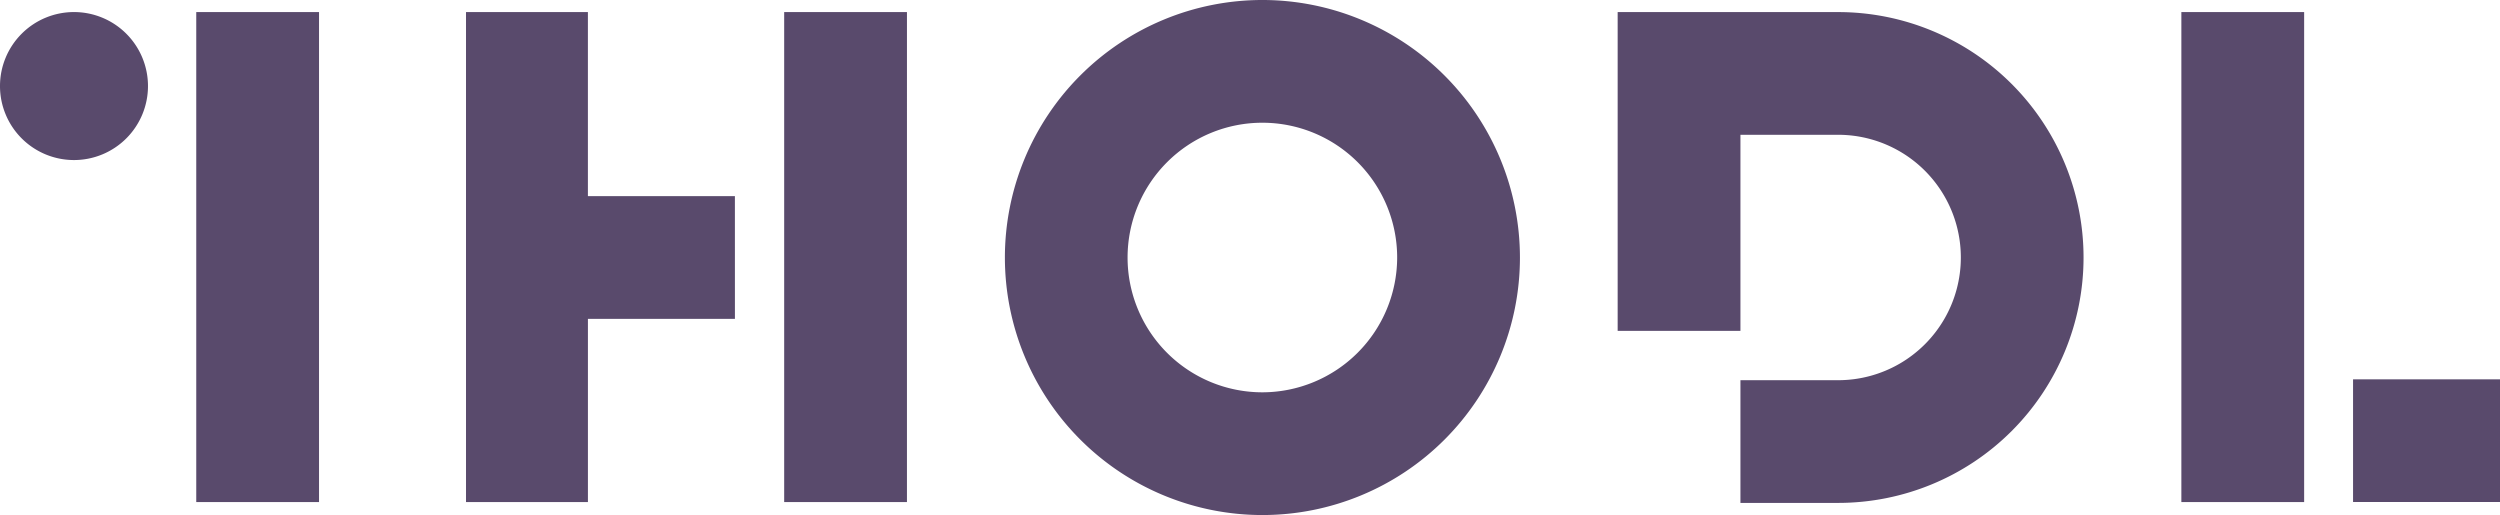
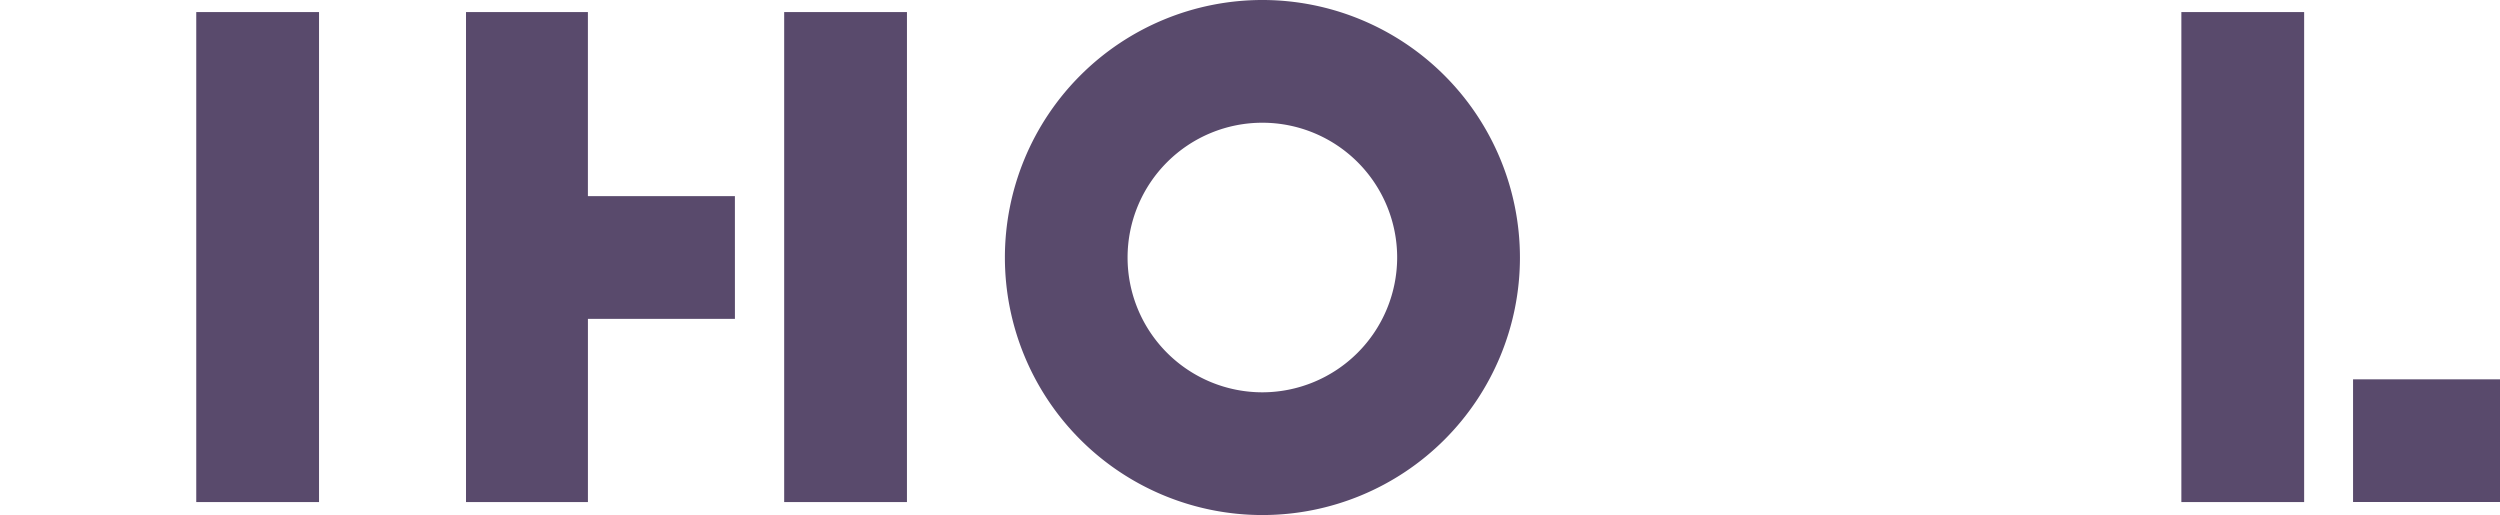
<svg xmlns="http://www.w3.org/2000/svg" id="ihodl" width="101.361" height="20.881" viewBox="0 0 101.361 20.881">
  <path id="Контур_40114" data-name="Контур 40114" d="M47.868.49H42.891V20.355h4.978V.49ZM40.893,7.953h-5.96V.49H29.991V20.356h4.943V12.928h5.96ZM104.517.49H99.539V20.355h4.978Zm7.941,19.863V15.379H106.5v4.975h5.959ZM62.276,0A10.441,10.441,0,1,0,72.722,10.441,10.447,10.447,0,0,0,62.276,0Zm0,15.906a5.465,5.465,0,1,1,5.468-5.465A5.474,5.474,0,0,1,62.276,15.906ZM24.032.49H19.054V20.355h4.978V.49Z" transform="translate(-11.097)" fill="#594a6c" />
-   <path id="Контур_40115" data-name="Контур 40115" d="M3,7.173a3,3,0,1,0-3-3,3,3,0,0,0,3,3Z" transform="translate(0 -0.684)" fill="#594a6c" />
-   <path id="Контур_40116" data-name="Контур 40116" d="M165.986,1.174h-8.939V14.1h4.978V6.149h3.961a4.975,4.975,0,1,1,0,9.95h-3.961v4.975h3.961a9.95,9.95,0,0,0,0-19.9Z" transform="translate(-91.46 -0.684)" fill="#594a6c" />
</svg>